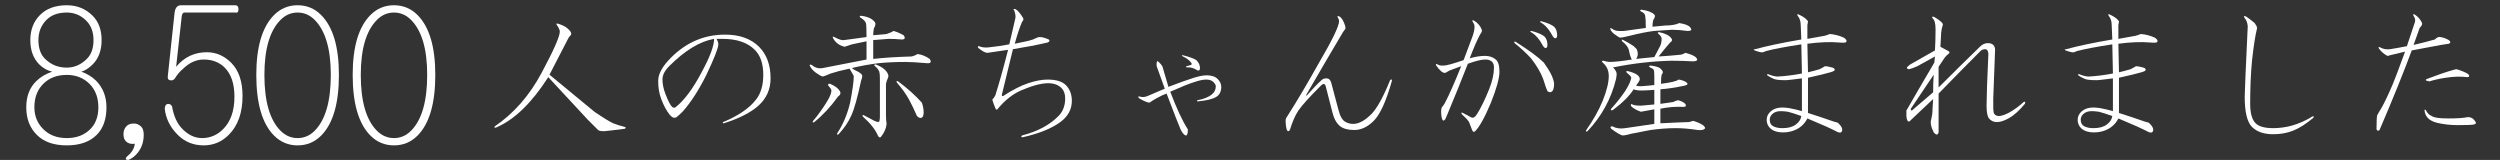
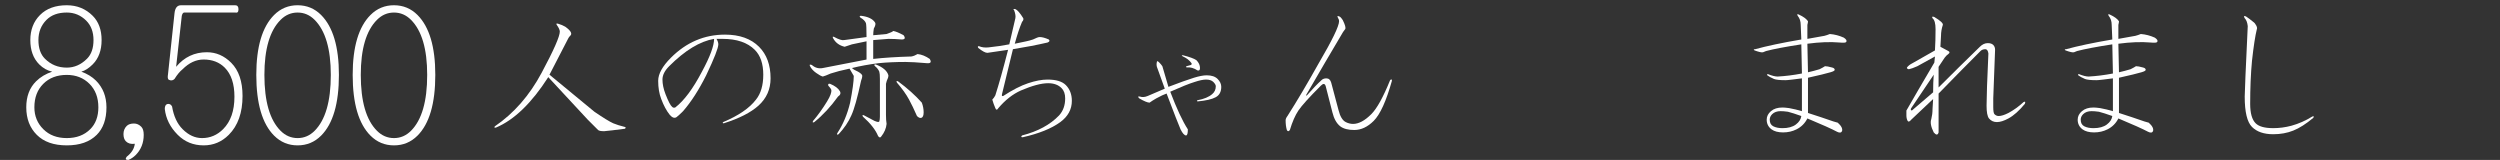
<svg xmlns="http://www.w3.org/2000/svg" version="1.1" id="レイヤー_1のコピー" x="0px" y="0px" width="422px" height="27px" viewBox="0 0 422 27" enable-background="new 0 0 422 27" xml:space="preserve">
  <rect x="0" y="0" width="422" height="27" fill="#333333" stroke="none" />
  <g>
    <g>
      <path fill="#FFFFFF" d="M15.646,2.664c1.002,1.004,1.504,2.371,1.504,4.102c0,1.732-0.502,3.1-1.504,4.102    c-0.639,0.639-1.277,1.049-1.914,1.23c1.002,0.365,1.822,0.867,2.461,1.504c1.184,1.186,1.777,2.689,1.777,4.512    c0,2.006-0.547,3.555-1.641,4.648c-1.186,1.186-2.871,1.777-5.059,1.777s-3.875-0.592-5.059-1.777    c-1.186-1.184-1.777-2.734-1.777-4.648c0-1.822,0.547-3.281,1.641-4.375c0.729-0.729,1.641-1.275,2.734-1.641    c-0.82-0.182-1.551-0.592-2.188-1.23C5.619,9.865,5.119,8.498,5.119,6.766c0-1.73,0.547-3.145,1.641-4.238    s2.598-1.641,4.512-1.641C13.002,0.887,14.461,1.48,15.646,2.664z M7.307,14.148c-1.004,1.004-1.504,2.324-1.504,3.965    c0,1.459,0.5,2.689,1.504,3.691c1.002,1.004,2.324,1.504,3.965,1.504s2.961-0.5,3.965-1.504c0.91-0.91,1.367-2.141,1.367-3.691    c0-1.641-0.502-2.961-1.504-3.965c-1.004-1.002-2.279-1.504-3.828-1.504C9.631,12.645,8.309,13.146,7.307,14.148z M7.854,3.348    C6.941,4.26,6.486,5.398,6.486,6.766S6.85,9.182,7.58,9.91c1.002,1.004,2.232,1.504,3.691,1.504c1.275,0,2.414-0.5,3.418-1.504    c0.729-0.729,1.094-1.777,1.094-3.145s-0.41-2.461-1.23-3.281c-0.912-0.91-2.006-1.367-3.281-1.367    C9.813,2.117,8.674,2.527,7.854,3.348z" />
      <path fill="#FFFFFF" d="M24.26,22.762c0,1.367-0.457,2.508-1.367,3.418c-0.365,0.363-0.775,0.637-1.23,0.82    c-0.457,0-0.547-0.184-0.273-0.547c0.82-0.639,1.275-1.367,1.367-2.188c-0.639,0.092-1.141-0.045-1.504-0.41    c-0.273-0.273-0.41-0.684-0.41-1.23s0.182-1.002,0.547-1.367c0.273-0.273,0.684-0.41,1.23-0.41c0.455,0,0.865,0.184,1.23,0.547    C24.123,21.668,24.26,22.125,24.26,22.762z" />
      <path fill="#FFFFFF" d="M39.709,0.887c0.363,0,0.547,0.229,0.547,0.684c0,0.457-0.184,0.639-0.547,0.547h-8.613    c-0.184,0-0.32,0.184-0.41,0.547l-0.957,8.613c1.367-1.641,3.098-2.461,5.195-2.461c1.549,0,2.916,0.594,4.102,1.777    c1.275,1.277,1.914,3.145,1.914,5.605c0,2.826-0.775,5.014-2.324,6.563c-1.186,1.186-2.598,1.777-4.238,1.777    c-1.732,0-3.191-0.592-4.375-1.777c-1.277-1.275-2.006-2.734-2.188-4.375c0-0.455,0.137-0.729,0.41-0.82    c0.363-0.09,0.637,0.047,0.82,0.41c0.273,1.641,0.865,2.918,1.777,3.828c1.002,1.004,2.096,1.504,3.281,1.504    c1.367,0,2.551-0.5,3.555-1.504c1.275-1.275,1.914-3.098,1.914-5.469c0-2.188-0.547-3.828-1.641-4.922    c-0.912-0.91-2.098-1.367-3.555-1.367c-1.277,0-2.461,0.547-3.555,1.641c-0.457,0.365-0.912,0.912-1.367,1.641    c-0.273,0.273-0.594,0.32-0.957,0.137c-0.184-0.09-0.229-0.41-0.137-0.957l1.094-10.254c0.09-0.91,0.455-1.367,1.094-1.367H39.709    z" />
      <path fill="#FFFFFF" d="M54.201,2.527c2.004,2.006,3.008,5.379,3.008,10.117c0,4.832-1.004,8.25-3.008,10.254    c-1.094,1.094-2.416,1.641-3.965,1.641c-1.551,0-2.871-0.547-3.965-1.641c-2.006-2.004-3.008-5.422-3.008-10.254    c0-4.738,1.002-8.111,3.008-10.117c1.094-1.094,2.414-1.641,3.965-1.641C51.785,0.887,53.107,1.434,54.201,2.527z M47.365,3.348    c-1.824,1.824-2.734,4.922-2.734,9.297c0,4.467,0.91,7.611,2.734,9.434c0.82,0.82,1.777,1.23,2.871,1.23s2.051-0.41,2.871-1.23    c1.822-1.822,2.734-4.967,2.734-9.434c0-4.375-0.912-7.473-2.734-9.297c-0.82-0.82-1.777-1.23-2.871-1.23    S48.186,2.527,47.365,3.348z" />
      <path fill="#FFFFFF" d="M70.471,2.527c2.004,2.006,3.008,5.379,3.008,10.117c0,4.832-1.004,8.25-3.008,10.254    c-1.094,1.094-2.416,1.641-3.965,1.641c-1.551,0-2.871-0.547-3.965-1.641c-2.006-2.004-3.008-5.422-3.008-10.254    c0-4.738,1.002-8.111,3.008-10.117c1.094-1.094,2.414-1.641,3.965-1.641C68.055,0.887,69.377,1.434,70.471,2.527z M63.635,3.348    C61.811,5.172,60.9,8.27,60.9,12.645c0,4.467,0.91,7.611,2.734,9.434c0.82,0.82,1.777,1.23,2.871,1.23s2.051-0.41,2.871-1.23    c1.822-1.822,2.734-4.967,2.734-9.434c0-4.375-0.912-7.473-2.734-9.297c-0.82-0.82-1.777-1.23-2.871-1.23    S64.455,2.527,63.635,3.348z" />
      <path fill="#FFFFFF" d="M95.419,4.511c0.956,0.684,1.23,1.197,0.82,1.538c-0.138,0.138-0.24,0.274-0.307,0.41    c-1.094,2.119-2.153,4.17-3.179,6.151l7.587,6.254c1.503,1.025,2.563,1.676,3.179,1.948c0.477,0.205,1.127,0.41,1.948,0.615    c0.205,0.069,0.205,0.172,0,0.308c-1.573,0.205-2.734,0.343-3.486,0.41c-0.548,0-0.889-0.067-1.025-0.205l-1.743-1.742    c-2.599-2.803-4.819-5.194-6.665-7.178c-2.803,4.375-5.741,7.213-8.817,8.51c-0.274,0.069-0.343,0-0.205-0.205    c3.212-2.187,5.844-5.193,7.895-9.022c2.05-3.827,3.076-6.151,3.076-6.972c0-0.272-0.171-0.648-0.513-1.128    c-0.138-0.205-0.069-0.272,0.205-0.205C94.667,4.136,95.077,4.306,95.419,4.511z" />
      <path fill="#FFFFFF" d="M128.125,7.894c1.298,1.3,1.948,3.076,1.948,5.332c0,1.846-0.684,3.383-2.051,4.613    c-1.299,1.164-3.247,2.154-5.844,2.974c-0.205,0-0.241-0.067-0.103-0.205c2.597-1.093,4.442-2.358,5.536-3.794    c0.82-1.024,1.23-2.425,1.23-4.203c0-1.846-0.479-3.246-1.436-4.203c-1.23-1.23-3.042-1.846-5.434-1.846h-1.025    c0.205,0.343,0.308,0.65,0.308,0.923c0,0.614-0.684,2.358-2.051,5.229c-1.23,2.461-2.529,4.478-3.896,6.05    c-0.548,0.547-0.923,0.889-1.128,1.025c-0.343,0.205-0.717,0.068-1.127-0.41c-0.548-0.684-1.025-1.572-1.436-2.666    c-0.343-0.888-0.513-1.913-0.513-3.076c0-1.162,0.718-2.461,2.153-3.896c2.597-2.596,5.639-3.896,9.125-3.896    C124.845,5.844,126.757,6.528,128.125,7.894z M112.952,11.175c-0.753,0.754-1.128,1.504-1.128,2.256    c0,0.753,0.17,1.573,0.513,2.461c0.478,1.23,0.854,1.947,1.128,2.152c0.136,0.139,0.308,0.172,0.512,0.104    c1.503-1.162,3.007-3.179,4.511-6.05c1.367-2.528,2.051-4.373,2.051-5.536C118.145,6.972,115.617,8.509,112.952,11.175z" />
      <path fill="#FFFFFF" d="M147.708,3.793c0.136,0.205,0.067,0.548-0.205,1.025c-0.069,0.41-0.103,0.786-0.103,1.128l2.256-0.205    c0.615-0.205,0.99-0.375,1.127-0.513c0.41,0.069,0.99,0.308,1.744,0.718c0.34,0.479,0.238,0.718-0.309,0.718    c-0.82-0.067-1.572-0.103-2.256-0.103c-0.889,0.068-1.742,0.138-2.563,0.205v3.178c1.846-0.205,3.998-0.341,6.459-0.41    c0.342-0.066,0.683-0.205,1.025-0.41c0.683,0.069,1.366,0.344,2.051,0.82c0.341,0.549,0.17,0.787-0.513,0.719    c-1.573-0.137-2.769-0.205-3.589-0.205c-1.641,0-3.145,0.068-4.511,0.205c-1.641,0.205-3.146,0.479-4.511,0.82    c0.205,0.205,0.545,0.409,1.024,0.614c0.478,0.274,0.718,0.513,0.718,0.718s-0.068,0.479-0.205,0.82    c-0.615,2.871-1.163,4.818-1.641,5.844c-0.479,1.095-1.196,2.153-2.153,3.179c-0.274,0.136-0.343,0.067-0.205-0.205    c0.957-1.436,1.674-3.144,2.153-5.126c0.41-2.118,0.615-3.623,0.615-4.512c-0.205-0.342-0.445-0.751-0.717-1.23    c-1.3,0.274-2.359,0.549-3.179,0.82c-0.615,0.273-1.06,0.445-1.333,0.513c-0.274-0.067-0.65-0.272-1.128-0.615    c-0.479-0.341-0.82-0.718-1.025-1.128c-0.138-0.271-0.035-0.341,0.308-0.205c0.546,0.479,1.162,0.65,1.846,0.514    c2.187-0.41,4.647-0.889,7.382-1.436V6.972l-2.46,0.513l-1.231,0.409c-0.889-0.205-1.538-0.682-1.948-1.435    c-0.138-0.272-0.069-0.341,0.205-0.205c0.751,0.41,1.298,0.581,1.641,0.513l3.793-0.513c0-1.366-0.035-2.153-0.103-2.358    c-0.138-0.341-0.445-0.648-0.923-0.922c-0.205-0.205-0.171-0.309,0.103-0.309C146.512,2.804,147.298,3.179,147.708,3.793z     M141.762,15.379c0.205,0.343,0.103,0.65-0.308,0.923c-1.23,1.709-2.563,3.145-3.999,4.306c-0.274,0.138-0.343,0.069-0.205-0.205    c0.82-0.956,1.605-2.05,2.358-3.28c0.546-0.888,0.785-1.538,0.717-1.948c-0.069-0.205-0.24-0.444-0.512-0.718    c-0.069-0.272,0.033-0.375,0.307-0.308C140.941,14.491,141.488,14.901,141.762,15.379z M149.963,12.713    c0,0.205-0.035,0.376-0.102,0.513c-0.139,0.273-0.24,0.582-0.309,0.923v5.229c0,0.615,0.034,1.127,0.104,1.537    c-0.069,0.753-0.377,1.469-0.924,2.153c-0.137,0.205-0.307,0.17-0.512-0.103c-0.41-1.025-1.266-2.118-2.563-3.281    c-0.138-0.271-0.069-0.341,0.205-0.205l1.743,0.923c0.477,0.205,0.751,0.24,0.82,0.103c0.066-0.205,0.102-0.477,0.102-0.82v-6.356    c0-0.615-0.035-1.025-0.102-1.23c-0.139-0.341-0.377-0.648-0.718-0.923c-0.205-0.205-0.171-0.307,0.103-0.307    C149.042,11.347,149.758,11.962,149.963,12.713z M155.603,17.327c0.205,0.547,0.308,1.094,0.308,1.641s-0.138,0.855-0.41,0.922    c-0.205,0.069-0.445-0.033-0.718-0.307c-0.479-1.094-0.923-2.016-1.333-2.77c-0.479-0.887-1.163-1.845-2.051-2.87    c-0.137-0.272-0.068-0.341,0.205-0.205C153.176,14.901,154.508,16.097,155.603,17.327z" />
      <path fill="#FFFFFF" d="M172.725,3.075c0.067,0.205,0,0.41-0.204,0.615c-0.41,0.958-0.82,2.188-1.23,3.691    c0.682-0.137,1.333-0.272,1.947-0.41c0.342-0.067,0.718-0.17,1.128-0.308c0.547-0.272,0.923-0.41,1.128-0.41    c0.41,0,0.923,0.138,1.538,0.41c0.205,0.205,0.136,0.376-0.205,0.513c-1.778,0.41-3.727,0.787-5.844,1.127l-1.846,7.588    c-0.069,0.273,0,0.377,0.205,0.307c1.571-1.024,2.974-1.742,4.203-2.152c1.23-0.41,2.323-0.615,3.281-0.615    c1.436,0,2.461,0.308,3.076,0.923c0.682,0.685,1.025,1.573,1.025,2.665c0,1.436-0.65,2.633-1.948,3.589    c-1.505,1.095-3.624,1.948-6.356,2.563c-0.274,0-0.308-0.103-0.103-0.308c2.665-0.683,4.749-1.811,6.254-3.384    c0.683-0.751,1.025-1.707,1.025-2.871c0-0.75-0.205-1.332-0.615-1.742c-0.548-0.547-1.3-0.82-2.256-0.82    c-1.163,0-2.701,0.41-4.613,1.23c-1.368,0.615-2.633,1.606-3.794,2.973c-0.205,0.344-0.377,0.344-0.513,0    c-0.205-0.477-0.376-0.956-0.513-1.436c0.205-0.205,0.375-0.443,0.513-0.717c0.615-1.913,1.333-4.477,2.153-7.689    c-1.436,0.205-2.599,0.376-3.486,0.512c-0.343,0-0.855-0.271-1.538-0.82c-0.138-0.205-0.103-0.307,0.103-0.307    c0.478,0.205,1.025,0.273,1.641,0.205c1.298-0.137,2.461-0.309,3.486-0.513l1.025-4.409c0.067-0.341,0-0.785-0.205-1.332    c-0.205-0.205-0.138-0.273,0.205-0.205C171.734,1.675,172.177,2.188,172.725,3.075z" />
      <path fill="#FFFFFF" d="M197.229,14.661c1.776-0.683,3.212-1.195,4.306-1.538c0.888-0.272,1.605-0.41,2.153-0.41    c0.82,0,1.436,0.205,1.846,0.615s0.615,0.855,0.615,1.333c0,0.82-0.308,1.402-0.923,1.742c-0.615,0.344-1.641,0.582-3.076,0.719    c-0.138-0.068-0.138-0.137,0-0.205c1.093-0.205,1.913-0.547,2.461-1.025c0.41-0.342,0.615-0.785,0.615-1.333    c0-0.205-0.138-0.444-0.41-0.718c-0.274-0.272-0.685-0.41-1.23-0.41c-0.479,0-1.128,0.138-1.948,0.41    c-0.889,0.273-2.256,0.82-4.101,1.641c1.092,2.871,2.084,4.99,2.973,6.356c0,0.683-0.103,1.025-0.308,1.025    c-0.273,0-0.581-0.343-0.923-1.025c-0.273-0.615-1.061-2.63-2.357-6.049c-0.41,0.138-0.992,0.409-1.743,0.819    c-0.479,0.274-0.855,0.514-1.128,0.719c-0.343,0-0.923-0.239-1.743-0.719c-0.273-0.271-0.24-0.374,0.103-0.307    c0.41,0.138,0.854,0.102,1.333-0.104c0.956-0.409,1.913-0.819,2.871-1.229l-1.333-3.69c-0.069-0.273-0.069-0.547,0-0.82    c0-0.205,0.136-0.17,0.41,0.102c0.205,0.205,0.375,0.41,0.513,0.615C196.544,12.339,196.886,13.499,197.229,14.661z     M201.945,10.149c0.41,0.41,0.615,0.855,0.615,1.334c0,0.342-0.138,0.479-0.41,0.409c-0.615-0.409-1.23-0.579-1.846-0.513    c-0.138-0.066-0.138-0.136,0-0.205c0.205-0.066,0.444-0.136,0.718-0.205c0.137-0.066,0.17-0.17,0.103-0.307    c-0.343-0.479-0.82-0.854-1.436-1.129c-0.273-0.136-0.273-0.205,0-0.205C200.782,9.604,201.535,9.878,201.945,10.149z" />
      <path fill="#FFFFFF" d="M226.653,3.383c0.41,0.82,0.547,1.333,0.41,1.538c-0.273,0.343-0.479,0.65-0.615,0.923    c-1.709,2.87-3.69,6.254-5.946,10.15c-0.068,0.138-0.035,0.171,0.103,0.103c1.025-1.162,1.846-2.016,2.461-2.563    c0.205-0.205,0.478-0.308,0.82-0.308c0.41,0,0.682,0.24,0.82,0.718l1.229,4.614c0.272,1.094,0.683,1.777,1.23,2.05    c0.41,0.205,0.82,0.308,1.23,0.308c0.956,0,1.981-0.546,3.076-1.641c0.956-0.956,2.015-2.871,3.178-5.741    c0.205-0.205,0.308-0.17,0.308,0.103c-0.958,3.418-1.983,5.674-3.075,6.767c-1.025,1.025-2.12,1.538-3.281,1.538    c-1.025,0-1.812-0.205-2.358-0.615c-0.615-0.478-1.061-1.264-1.332-2.357l-1.128-4.409c-0.138-0.478-0.41-0.513-0.82-0.103    c-1.983,1.983-3.247,3.383-3.794,4.203c-0.548,0.82-1.025,1.915-1.436,3.281c-0.205,0.274-0.376,0.274-0.513,0    c-0.138-0.478-0.205-1.025-0.205-1.641c0-0.205,0.103-0.443,0.308-0.717c1.572-2.461,3.314-5.399,5.229-8.818    c2.322-3.963,3.485-6.356,3.485-7.177c0-0.205-0.068-0.409-0.205-0.614c-0.138-0.273-0.068-0.342,0.205-0.205    C226.175,2.769,226.38,2.974,226.653,3.383z" />
-       <path fill="#FFFFFF" d="M250.133,5.023c0.067,0.205-0.035,0.479-0.308,0.82c-0.479,0.89-1.061,2.222-1.743,3.999    c0.956-0.273,1.811-0.41,2.563-0.41c0.751,0,1.366,0.205,1.845,0.615c0.41,0.342,0.615,1.025,0.615,2.05    c0,1.095-0.479,2.837-1.436,5.229c-1.024,2.461-1.914,4.067-2.665,4.818c-0.205,0.205-0.377,0.138-0.513-0.205    c-0.274-0.751-0.445-1.195-0.513-1.333c-0.205-0.341-0.615-0.784-1.23-1.333c-0.138-0.271-0.068-0.341,0.205-0.205l1.333,0.719    c0.341,0.205,0.683,0.035,1.025-0.514c0.683-1.092,1.366-2.494,2.051-4.203c0.546-1.367,0.819-2.598,0.819-3.691    c0-0.477-0.138-0.82-0.41-1.025c-0.273-0.205-0.614-0.307-1.024-0.307c-0.685,0-1.676,0.24-2.974,0.717    c-1.094,2.804-2.256,5.675-3.486,8.613l-0.308,0.717c-0.273,0.41-0.479,0.344-0.615-0.205c-0.138-0.751-0.138-1.332,0-1.742    c0.137-0.137,0.308-0.375,0.513-0.719c0.752-1.435,1.675-3.52,2.769-6.254c-0.753,0.274-1.401,0.514-1.948,0.718    c-0.273,0.138-0.513,0.274-0.718,0.41c-0.41,0.069-0.923-0.341-1.537-1.229c-0.139-0.273-0.069-0.342,0.205-0.205    c0.205,0.137,0.477,0.205,0.819,0.205h0.205c0.478,0,1.605-0.309,3.384-0.924c0.683-1.776,1.195-3.143,1.538-4.101    c0.205-0.615,0.308-1.128,0.308-1.538c0-0.272-0.103-0.547-0.308-0.82c-0.138-0.271-0.069-0.341,0.205-0.205    C249.415,3.829,249.858,4.341,250.133,5.023z M260.59,10.56c1.093,1.505,1.675,2.701,1.743,3.589c0,0.41-0.068,0.786-0.205,1.128    c-0.273,0.343-0.581,0.377-0.923,0.103c-0.138-0.272-0.376-0.956-0.718-2.051c-0.41-1.093-1.094-2.255-2.05-3.485    c-0.82-0.889-1.743-1.744-2.769-2.563c-0.138-0.272-0.069-0.341,0.205-0.205C258.13,8.509,259.701,9.673,260.59,10.56z     M258.438,5.434c-0.205-0.136-0.172-0.205,0.103-0.205c1.025,0.274,1.742,0.581,2.152,0.923c0.342,0.343,0.513,0.82,0.513,1.436    c0,0.343-0.103,0.512-0.308,0.512c-0.138,0-0.273-0.102-0.41-0.307C259.872,6.63,259.188,5.844,258.438,5.434z M262.333,4.511    c0.342,0.343,0.513,0.82,0.513,1.436c0,0.343-0.103,0.513-0.308,0.513c-0.138,0-0.273-0.103-0.41-0.308    c-0.615-1.162-1.299-1.948-2.051-2.358c-0.205-0.136-0.171-0.205,0.103-0.205C261.205,3.862,261.923,4.169,262.333,4.511z" />
-       <path fill="#FFFFFF" d="M282.121,6.459c0.205,0.274,0.136,0.513-0.205,0.718c-0.479,0.548-1.128,1.332-1.948,2.357    c1.162-0.066,2.426-0.17,3.794-0.307c0.272-0.068,0.513-0.17,0.718-0.309c0.82,0.205,1.399,0.445,1.742,0.719    c0.478,0.479,0.308,0.717-0.512,0.717c-1.095-0.066-2.291-0.102-3.589-0.102c-3.145,0.068-6.426,0.445-9.843,1.127    c0.41,0.41,0.615,0.787,0.615,1.128c0,0.138-0.035,0.41-0.103,0.82c-0.82,3.35-2.427,6.29-4.818,8.817    c-0.274,0.138-0.343,0.069-0.205-0.205c1.161-1.641,2.084-3.281,2.768-4.922c0.683-1.707,1.025-3.109,1.025-4.203    c0-0.271-0.035-0.547-0.103-0.82c-0.138-0.546-0.445-1.025-0.923-1.436c-0.205-0.205-0.171-0.307,0.103-0.307    c0.478,0.137,0.82,0.205,1.025,0.205c0.888,0,2.153-0.137,3.794-0.41c-0.205-0.342-0.377-0.889-0.513-1.641    c-0.138-0.478-0.513-0.957-1.128-1.436c-0.138-0.272-0.069-0.342,0.205-0.205c0.546,0.273,1.128,0.615,1.743,1.025l0.513,0.512    c0.272,0.615,0.238,1.164-0.103,1.641l3.075-0.307c0.547-1.025,0.888-1.674,1.025-1.949c0.137-0.34,0.205-0.717,0.205-1.127    c0-0.272-0.171-0.547-0.513-0.82c-0.205-0.205-0.171-0.308,0.103-0.308C281.096,5.639,281.778,5.981,282.121,6.459z M279.25,2.46    c0.137,0.139,0.137,0.344,0,0.615c-0.205,0.205-0.308,0.685-0.308,1.436l2.153-0.205c0.478,0,0.923-0.033,1.333-0.103    c0.41-0.067,0.751-0.169,1.025-0.308c0.956,0.139,1.571,0.377,1.846,0.718c0.341,0.41,0.205,0.615-0.41,0.615    c-0.958-0.136-1.846-0.205-2.666-0.205c-1.163,0.069-2.188,0.138-3.076,0.205c-1.094,0.138-2.46,0.41-4.101,0.82    c-0.82,0.205-1.333,0.308-1.538,0.308c-0.138,0-0.479-0.205-1.025-0.615c-0.273-0.205-0.479-0.443-0.615-0.718    c-0.138-0.272-0.068-0.341,0.205-0.205c0.342,0.274,0.752,0.41,1.23,0.41h0.82l3.69-0.513c0-1.025-0.035-1.707-0.103-2.051    c-0.068-0.341-0.307-0.58-0.717-0.717c-0.205-0.205-0.172-0.309,0.103-0.309C278.122,1.778,278.84,2.05,279.25,2.46z     M280.173,11.483c0.342,0.273,0.513,0.512,0.513,0.717c0,0.139-0.068,0.273-0.205,0.41c-0.068,0.273-0.103,0.787-0.103,1.538    c1.641-0.205,2.631-0.444,2.974-0.718c0.478,0.068,0.888,0.205,1.23,0.41c0.41,0.273,0.341,0.479-0.205,0.615    c-1.641,0.343-3.009,0.548-4.102,0.615v2.461c0.888-0.137,1.605-0.239,2.153-0.309c0.272-0.136,0.546-0.238,0.82-0.307    c0.546,0.137,0.956,0.342,1.23,0.615c0.205,0.342,0.103,0.512-0.308,0.512c-1.3-0.066-2.599,0.035-3.896,0.309v2.46    c2.802-0.136,4.409-0.205,4.819-0.205c0.271-0.067,0.513-0.136,0.718-0.205c0.682,0.205,1.229,0.445,1.64,0.718    c0.342,0.274,0.444,0.479,0.308,0.615c-0.205,0.205-0.615,0.274-1.23,0.205c-1.299-0.205-2.529-0.308-3.69-0.308    c-1.3,0-2.701,0.103-4.204,0.308c-0.753,0.138-1.812,0.343-3.178,0.615c-0.753,0.205-1.266,0.308-1.538,0.308    c-0.274,0-0.923-0.377-1.948-1.128c-0.205-0.272-0.138-0.41,0.205-0.41c0.615,0.343,1.333,0.445,2.153,0.308l4.921-0.718v-2.461    c-0.82,0.139-1.573,0.274-2.255,0.41c-0.41-0.136-0.718-0.271-0.923-0.41c-0.274-0.136-0.513-0.307-0.718-0.512    c-0.138-0.342-0.069-0.444,0.205-0.309c0.272,0.139,0.751,0.205,1.436,0.205c0.751-0.066,1.502-0.136,2.255-0.205v-2.46    c-1.025,0.069-1.742,0.103-2.152,0.103c-0.615,0-1.061-0.067-1.333-0.205c-0.685,1.094-1.846,2.256-3.486,3.486    c-0.343,0.137-0.445,0.068-0.308-0.205c0.82-0.889,1.605-1.88,2.358-2.974c0.683-1.093,1.025-1.88,1.025-2.358    c-0.138-0.205-0.377-0.443-0.718-0.718c-0.205-0.205-0.172-0.308,0.103-0.308c1.436,0.344,2.118,0.82,2.051,1.436    c0,0.138-0.205,0.479-0.615,1.025c0.136,0.068,0.41,0.103,0.82,0.103c0.956-0.067,1.707-0.136,2.255-0.205v-1.436    c0-0.615-0.035-0.989-0.103-1.128c-0.068-0.136-0.273-0.271-0.615-0.41c-0.273-0.205-0.24-0.307,0.103-0.307    C279.317,11.142,279.83,11.278,280.173,11.483z" />
      <path fill="#FFFFFF" d="M305.189,3.588c0,0.138-0.035,0.343-0.103,0.615v2.358l2.871-0.513c0.272-0.067,0.58-0.17,0.923-0.308    c0.82,0.068,1.605,0.273,2.358,0.615c0.41,0.273,0.546,0.513,0.41,0.718c-0.069,0.138-0.445,0.171-1.128,0.103    c-1.573-0.137-3.384-0.067-5.435,0.205l0.103,4.818c0.615-0.136,1.265-0.308,1.948-0.512c0.41-0.205,0.718-0.375,0.923-0.514    c0.272,0,0.648,0.069,1.128,0.205c0.341,0.069,0.513,0.205,0.513,0.41c0,0.139-0.24,0.274-0.718,0.41    c-0.685,0.205-1.948,0.513-3.794,0.923v5.946c1.503,0.479,2.938,0.959,4.307,1.436c0.272,0.069,0.513,0.138,0.718,0.205    c0.615,0.548,0.854,1.025,0.718,1.436c-0.138,0.272-0.41,0.308-0.82,0.103c-0.89-0.478-2.563-1.23-5.024-2.255    c-0.41,0.819-1.025,1.435-1.845,1.845c-0.685,0.343-1.436,0.513-2.256,0.513s-1.471-0.17-1.948-0.513    c-0.548-0.41-0.82-0.956-0.82-1.64c0-0.547,0.239-1.025,0.718-1.436c0.478-0.41,1.128-0.615,1.948-0.615    c0.272,0,0.648,0.035,1.128,0.102c0.751,0.139,1.469,0.309,2.152,0.514v-5.537c-0.614,0.068-1.162,0.138-1.64,0.205    c-0.548,0.068-0.923,0.103-1.128,0.103c-0.958,0-1.607-0.067-1.948-0.205c-0.479-0.205-0.855-0.41-1.128-0.615    c-0.068-0.136-0.035-0.205,0.103-0.205c0.683,0.274,1.23,0.41,1.641,0.41c1.298-0.067,2.666-0.239,4.101-0.513l-0.103-4.921    c-2.665,0.409-4.648,0.786-5.946,1.128c-0.205,0.068-0.376,0.137-0.513,0.205c-0.205,0.068-0.684-0.034-1.436-0.309    c-0.205-0.136-0.171-0.205,0.103-0.205c1.982-0.545,4.579-1.092,7.792-1.64l-0.103-2.461c0-0.615-0.171-1.128-0.512-1.538    c-0.139-0.271-0.069-0.341,0.205-0.205C304.403,2.804,304.916,3.179,305.189,3.588z M299.141,19.274    c-0.273,0.274-0.41,0.582-0.41,0.924c0,0.547,0.205,0.922,0.615,1.127s0.923,0.308,1.538,0.308c0.956,0,1.708-0.205,2.256-0.615    c0.546-0.41,0.854-0.888,0.922-1.435c-0.958-0.342-1.709-0.58-2.255-0.719c-0.479-0.066-0.89-0.102-1.23-0.102    C299.961,18.763,299.481,18.934,299.141,19.274z" />
      <path fill="#FFFFFF" d="M327.951,4.203c-0.205,0.615-0.308,1.23-0.308,1.846l-0.103,1.845l1.333,0.719    c0.272,0.137,0.272,0.307,0,0.512c-0.205,0.139-0.41,0.344-0.615,0.615l-1.025,1.539v3.485c2.322-2.323,4.647-4.614,6.972-6.87    c0.41-0.409,0.854-0.614,1.333-0.614c0.41,0,0.718,0.103,0.923,0.308s0.308,0.479,0.308,0.82l-0.308,8.201v1.436    c0,0.685,0.067,1.095,0.205,1.23c0.205,0.205,0.443,0.309,0.718,0.309c0.41,0,0.956-0.17,1.64-0.514    c0.888-0.477,1.743-1.092,2.563-1.846c0.272-0.136,0.342-0.033,0.205,0.309c-0.958,1.162-1.881,1.982-2.769,2.461    c-0.753,0.409-1.401,0.614-1.947,0.614c-0.548,0-0.992-0.205-1.333-0.614c-0.274-0.342-0.41-1.06-0.41-2.154    c0-1.436,0.103-4.373,0.308-8.816c-0.069-0.479-0.24-0.719-0.513-0.719c-0.343,0-0.615,0.104-0.82,0.309    c-2.324,2.324-4.683,4.716-7.074,7.177v6.562c-0.138,0.478-0.41,0.478-0.82,0c-0.479-0.956-0.615-1.708-0.41-2.256    c0.136-0.546,0.205-1.092,0.205-1.641l0.103-1.742l-3.691,3.486c-0.273,0.342-0.479,0.409-0.615,0.204    c-0.138-0.272-0.205-0.579-0.205-0.923v-0.82c1.093-1.912,2.666-4.613,4.717-8.1l0.103-1.025l-2.974,1.641    c-0.615,0.274-1.094,0.445-1.436,0.514c-0.273-0.068-0.376-0.17-0.308-0.309c0.205-0.271,0.513-0.512,0.923-0.717l3.794-2.154    c0.067-1.092,0.103-2.289,0.103-3.588c0-0.957-0.172-1.571-0.513-1.846c-0.138-0.271-0.035-0.341,0.308-0.205    C327.541,3.485,328.019,3.931,327.951,4.203z M322.619,18.249c-0.138,0.205-0.103,0.344,0.103,0.41l3.589-3.075    c0-1.093,0.033-2.085,0.103-2.974L322.619,18.249z" />
      <path fill="#FFFFFF" d="M357.684,3.588c0,0.138-0.035,0.343-0.103,0.615v2.358l2.871-0.513c0.272-0.067,0.58-0.17,0.923-0.308    c0.82,0.068,1.605,0.273,2.358,0.615c0.41,0.273,0.546,0.513,0.41,0.718c-0.069,0.138-0.445,0.171-1.128,0.103    c-1.573-0.137-3.384-0.067-5.435,0.205l0.103,4.818c0.615-0.136,1.265-0.308,1.948-0.512c0.41-0.205,0.718-0.375,0.923-0.514    c0.272,0,0.648,0.069,1.128,0.205c0.341,0.069,0.513,0.205,0.513,0.41c0,0.139-0.24,0.274-0.718,0.41    c-0.685,0.205-1.948,0.513-3.794,0.923v5.946c1.503,0.479,2.938,0.959,4.307,1.436c0.272,0.069,0.513,0.138,0.718,0.205    c0.615,0.548,0.854,1.025,0.718,1.436c-0.138,0.272-0.41,0.308-0.82,0.103c-0.89-0.478-2.563-1.23-5.024-2.255    c-0.41,0.819-1.025,1.435-1.845,1.845c-0.685,0.343-1.436,0.513-2.256,0.513s-1.471-0.17-1.948-0.513    c-0.548-0.41-0.82-0.956-0.82-1.64c0-0.547,0.239-1.025,0.718-1.436c0.478-0.41,1.128-0.615,1.948-0.615    c0.272,0,0.648,0.035,1.128,0.102c0.751,0.139,1.469,0.309,2.152,0.514v-5.537c-0.614,0.068-1.162,0.138-1.64,0.205    c-0.548,0.068-0.923,0.103-1.128,0.103c-0.958,0-1.607-0.067-1.948-0.205c-0.479-0.205-0.855-0.41-1.128-0.615    c-0.068-0.136-0.035-0.205,0.103-0.205c0.683,0.274,1.23,0.41,1.641,0.41c1.298-0.067,2.666-0.239,4.101-0.513l-0.103-4.921    c-2.665,0.409-4.648,0.786-5.946,1.128c-0.205,0.068-0.376,0.137-0.513,0.205c-0.205,0.068-0.684-0.034-1.436-0.309    c-0.205-0.136-0.171-0.205,0.103-0.205c1.982-0.545,4.579-1.092,7.792-1.64l-0.103-2.461c0-0.615-0.171-1.128-0.512-1.538    c-0.139-0.271-0.069-0.341,0.205-0.205C356.897,2.804,357.41,3.179,357.684,3.588z M351.635,19.274    c-0.273,0.274-0.41,0.582-0.41,0.924c0,0.547,0.205,0.922,0.615,1.127s0.923,0.308,1.538,0.308c0.956,0,1.708-0.205,2.256-0.615    c0.546-0.41,0.854-0.888,0.922-1.435c-0.958-0.342-1.709-0.58-2.255-0.719c-0.479-0.066-0.89-0.102-1.23-0.102    C352.455,18.763,351.976,18.934,351.635,19.274z" />
      <path fill="#FFFFFF" d="M387.109,22.043c-1.025,0.41-2.153,0.615-3.384,0.615c-1.573,0-2.768-0.41-3.588-1.23    s-1.23-2.528-1.23-5.126c0-0.683,0.17-4.647,0.513-11.894c-0.069-0.615-0.24-1.059-0.513-1.333    c-0.205-0.341-0.138-0.443,0.205-0.307c0.41,0.273,0.82,0.581,1.23,0.922c0.205,0.139,0.375,0.344,0.513,0.615    c0.136,0.273,0.17,0.479,0.103,0.615c-0.274,1.094-0.548,2.871-0.82,5.332c-0.205,2.188-0.308,4.613-0.308,7.279    c0,1.572,0.308,2.666,0.923,3.28c0.546,0.548,1.538,0.82,2.973,0.82c1.025,0,2.051-0.136,3.076-0.41    c1.23-0.341,2.392-0.854,3.486-1.538c0.271-0.136,0.341-0.066,0.205,0.205C389.263,20.915,388.135,21.633,387.109,22.043z" />
-       <path fill="#FFFFFF" d="M408.846,3.896c0.066,0.205-0.069,0.479-0.41,0.82l-1.025,2.871c1.436-0.342,2.63-0.648,3.588-0.923    c0.342-0.341,0.649-0.478,0.923-0.41c0.478,0.069,0.956,0.24,1.436,0.513c0.341,0.273,0.341,0.479,0,0.615    c-0.479,0.068-0.923,0.138-1.333,0.205c-1.504,0.273-3.145,0.581-4.921,0.922c-1.368,3.691-3.179,8.169-5.435,13.432    c-0.205,0.205-0.376,0.172-0.513-0.103c0-1.23,0.034-2.015,0.103-2.358c0.137-0.271,0.375-0.682,0.718-1.23    c0.547-0.956,1.195-2.322,1.948-4.101c0.342-0.82,1.025-2.63,2.051-5.435c-1.505,0.344-2.358,0.549-2.563,0.615    c-0.138,0.069-0.273,0.104-0.41,0.104c-0.548-0.273-1.025-0.684-1.436-1.23c-0.138-0.272-0.068-0.342,0.205-0.205    c0.478,0.273,1.025,0.376,1.641,0.307c0.888-0.136,1.846-0.307,2.871-0.512l1.333-3.999c0.136-0.341,0.067-0.718-0.205-1.128    c-0.138-0.271-0.069-0.341,0.205-0.205C408.161,2.804,408.571,3.28,408.846,3.896z M410.485,19.583    c0.342,0.273,1.265,0.41,2.769,0.41c1.503,0,2.563-0.068,3.179-0.205c0.546-0.068,0.989,0.137,1.332,0.614    c0.272,0.343,0.205,0.548-0.205,0.615c-0.273,0.069-1.162,0.103-2.665,0.103c-1.3,0-2.496-0.136-3.589-0.41    c-1.299-0.341-1.983-1.059-2.051-2.152c0.067-0.068,0.137-0.068,0.205,0C409.732,19.104,410.075,19.446,410.485,19.583z     M414.689,11.688c0.888,0.273,1.538,0.547,1.948,0.819c0.271,0.343,0.205,0.513-0.205,0.513c-1.095-0.137-2.291-0.103-3.589,0.103    c-0.958,0.138-1.881,0.343-2.769,0.615l-0.41-0.103c-0.273-0.067-0.273-0.17,0-0.308c1.777-0.683,3.281-1.194,4.512-1.538    C414.382,11.724,414.552,11.688,414.689,11.688z" />
    </g>
  </g>
</svg>